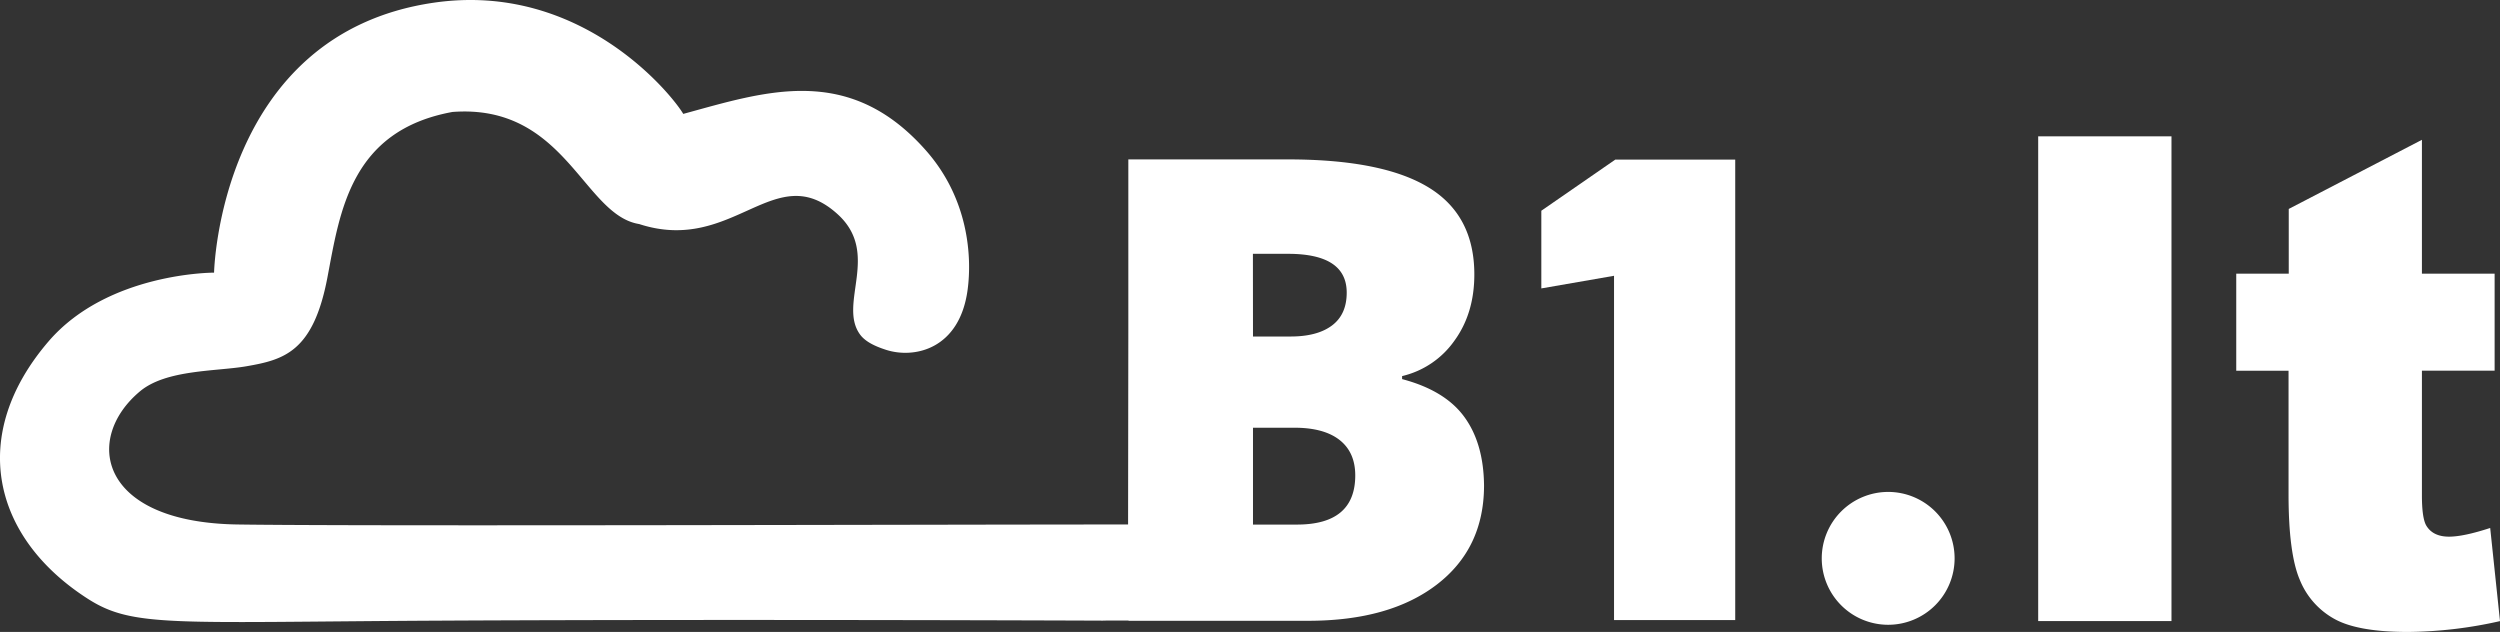
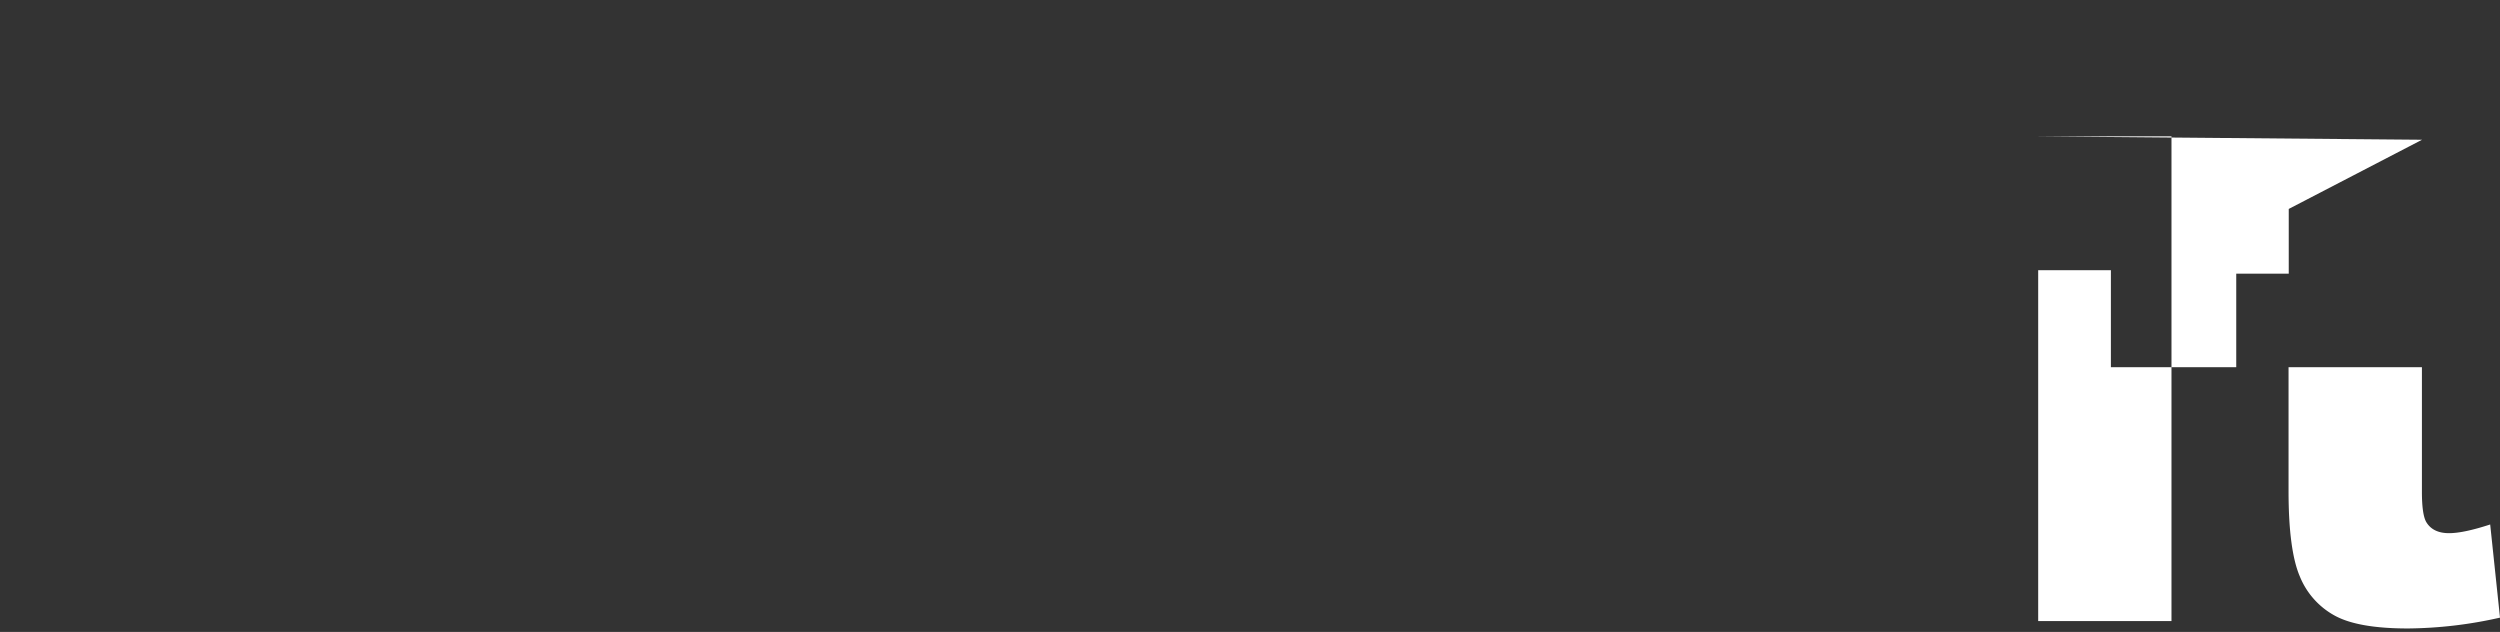
<svg xmlns="http://www.w3.org/2000/svg" id="Layer_1" data-name="Layer 1" viewBox="0 0 1003.76 253.73">
  <rect x="0" y="0" width="1003.76" height="253.73" fill="#333333" stroke="none" />
  <defs>
    <style>.cls-1,.cls-2{fill:#fff;}.cls-1{fill-rule:evenodd;}</style>
  </defs>
  <g id="Layer_2" data-name="Layer 2">
    <g id="Layer_1-2" data-name="Layer 1-2">
-       <polygon class="cls-1" points="648.04 248.97 648.04 110.73 618.85 115.8 618.85 84.61 648.54 64.08 696.7 64.08 696.7 248.97 648.04 248.97 648.04 248.97" />
-       <path class="cls-2" d="M818.39,54.75h53.52V249.37H818.39Zm154.07,1.4v53.74h29.19v38.93H972.46v50.11c0,6,.58,10,1.7,12,1.75,3,4.8,4.54,9.18,4.54,3.95,0,9.45-1.18,16.53-3.49l3.94,37.4a172.62,172.62,0,0,1-37,4.35q-20,0-29.38-5.17a31.24,31.24,0,0,1-14-15.75c-3-7-4.52-18.47-4.52-34.27v-49.7h-21V109.89h21.08v-26l53.52-27.78Z" transform="translate(-0.05 0)" />
-       <path class="cls-1" d="M758.14,197.51a26.67,26.67,0,1,1-26.65,26.69v0A26.69,26.69,0,0,1,758.14,197.51Z" transform="translate(-0.05 0)" />
-       <path class="cls-2" d="M588,167.42q-7.74-10.65-25-15.21V151a35.63,35.63,0,0,0,21-14.2q8-11,8-26.6,0-23.7-18.31-34.91T517.7,64H453.08v67.9l-.1,78.68c-76,0-308.72.75-357.59,0-55.83-.85-61.85-34.52-39.1-53.49,10.52-8.78,30.63-7.93,42.79-10.05,15-2.61,26.74-5.78,32.42-35.59,5-26.2,9.17-59,50.22-66.5,45.29-3.4,52.5,41.39,74.94,45,38,12.38,54.5-26.9,79.75-3.9,17.22,15.7.12,35.83,8.86,48.13,2.09,2.95,6,4.81,10.44,6.25,11.4,3.73,29.66-.17,32.85-24.15,1.75-13.15.45-36.38-16.71-55.83-31-35.14-64.36-23.75-97.47-14.72C270,38.23,233.43-7.62,174.09,1.1,88,13.74,86,109.47,86,109.47s-42.65-.16-66.51,27.66c-32.24,37.6-22.58,78.59,15.7,103.21,18.29,11.77,33.92,9.4,141.77,8.85,117.84-.61,265.83,0,265.83,0l2-.05h8.38v.11h72.1q32.68,0,51.63-14.51t19-39.72Q595.76,178.06,588,167.42Zm-84.9-65.51h14.1q23.56,0,23.56,15.59,0,8.73-5.89,13.17t-16.66,4.44H503.13Zm17.62,108.71H503.13V171.73h16.6q11.91,0,18.18,4.94t6.28,14.19q0,19.77-23.44,19.76Z" transform="translate(-0.05 0)" />
+       <path class="cls-2" d="M818.39,54.75h53.52V249.37H818.39Zv53.74h29.19v38.93H972.46v50.11c0,6,.58,10,1.7,12,1.75,3,4.8,4.54,9.18,4.54,3.95,0,9.45-1.18,16.53-3.49l3.94,37.4a172.62,172.62,0,0,1-37,4.35q-20,0-29.38-5.17a31.24,31.24,0,0,1-14-15.75c-3-7-4.52-18.47-4.52-34.27v-49.7h-21V109.89h21.08v-26l53.52-27.78Z" transform="translate(-0.05 0)" />
    </g>
  </g>
</svg>